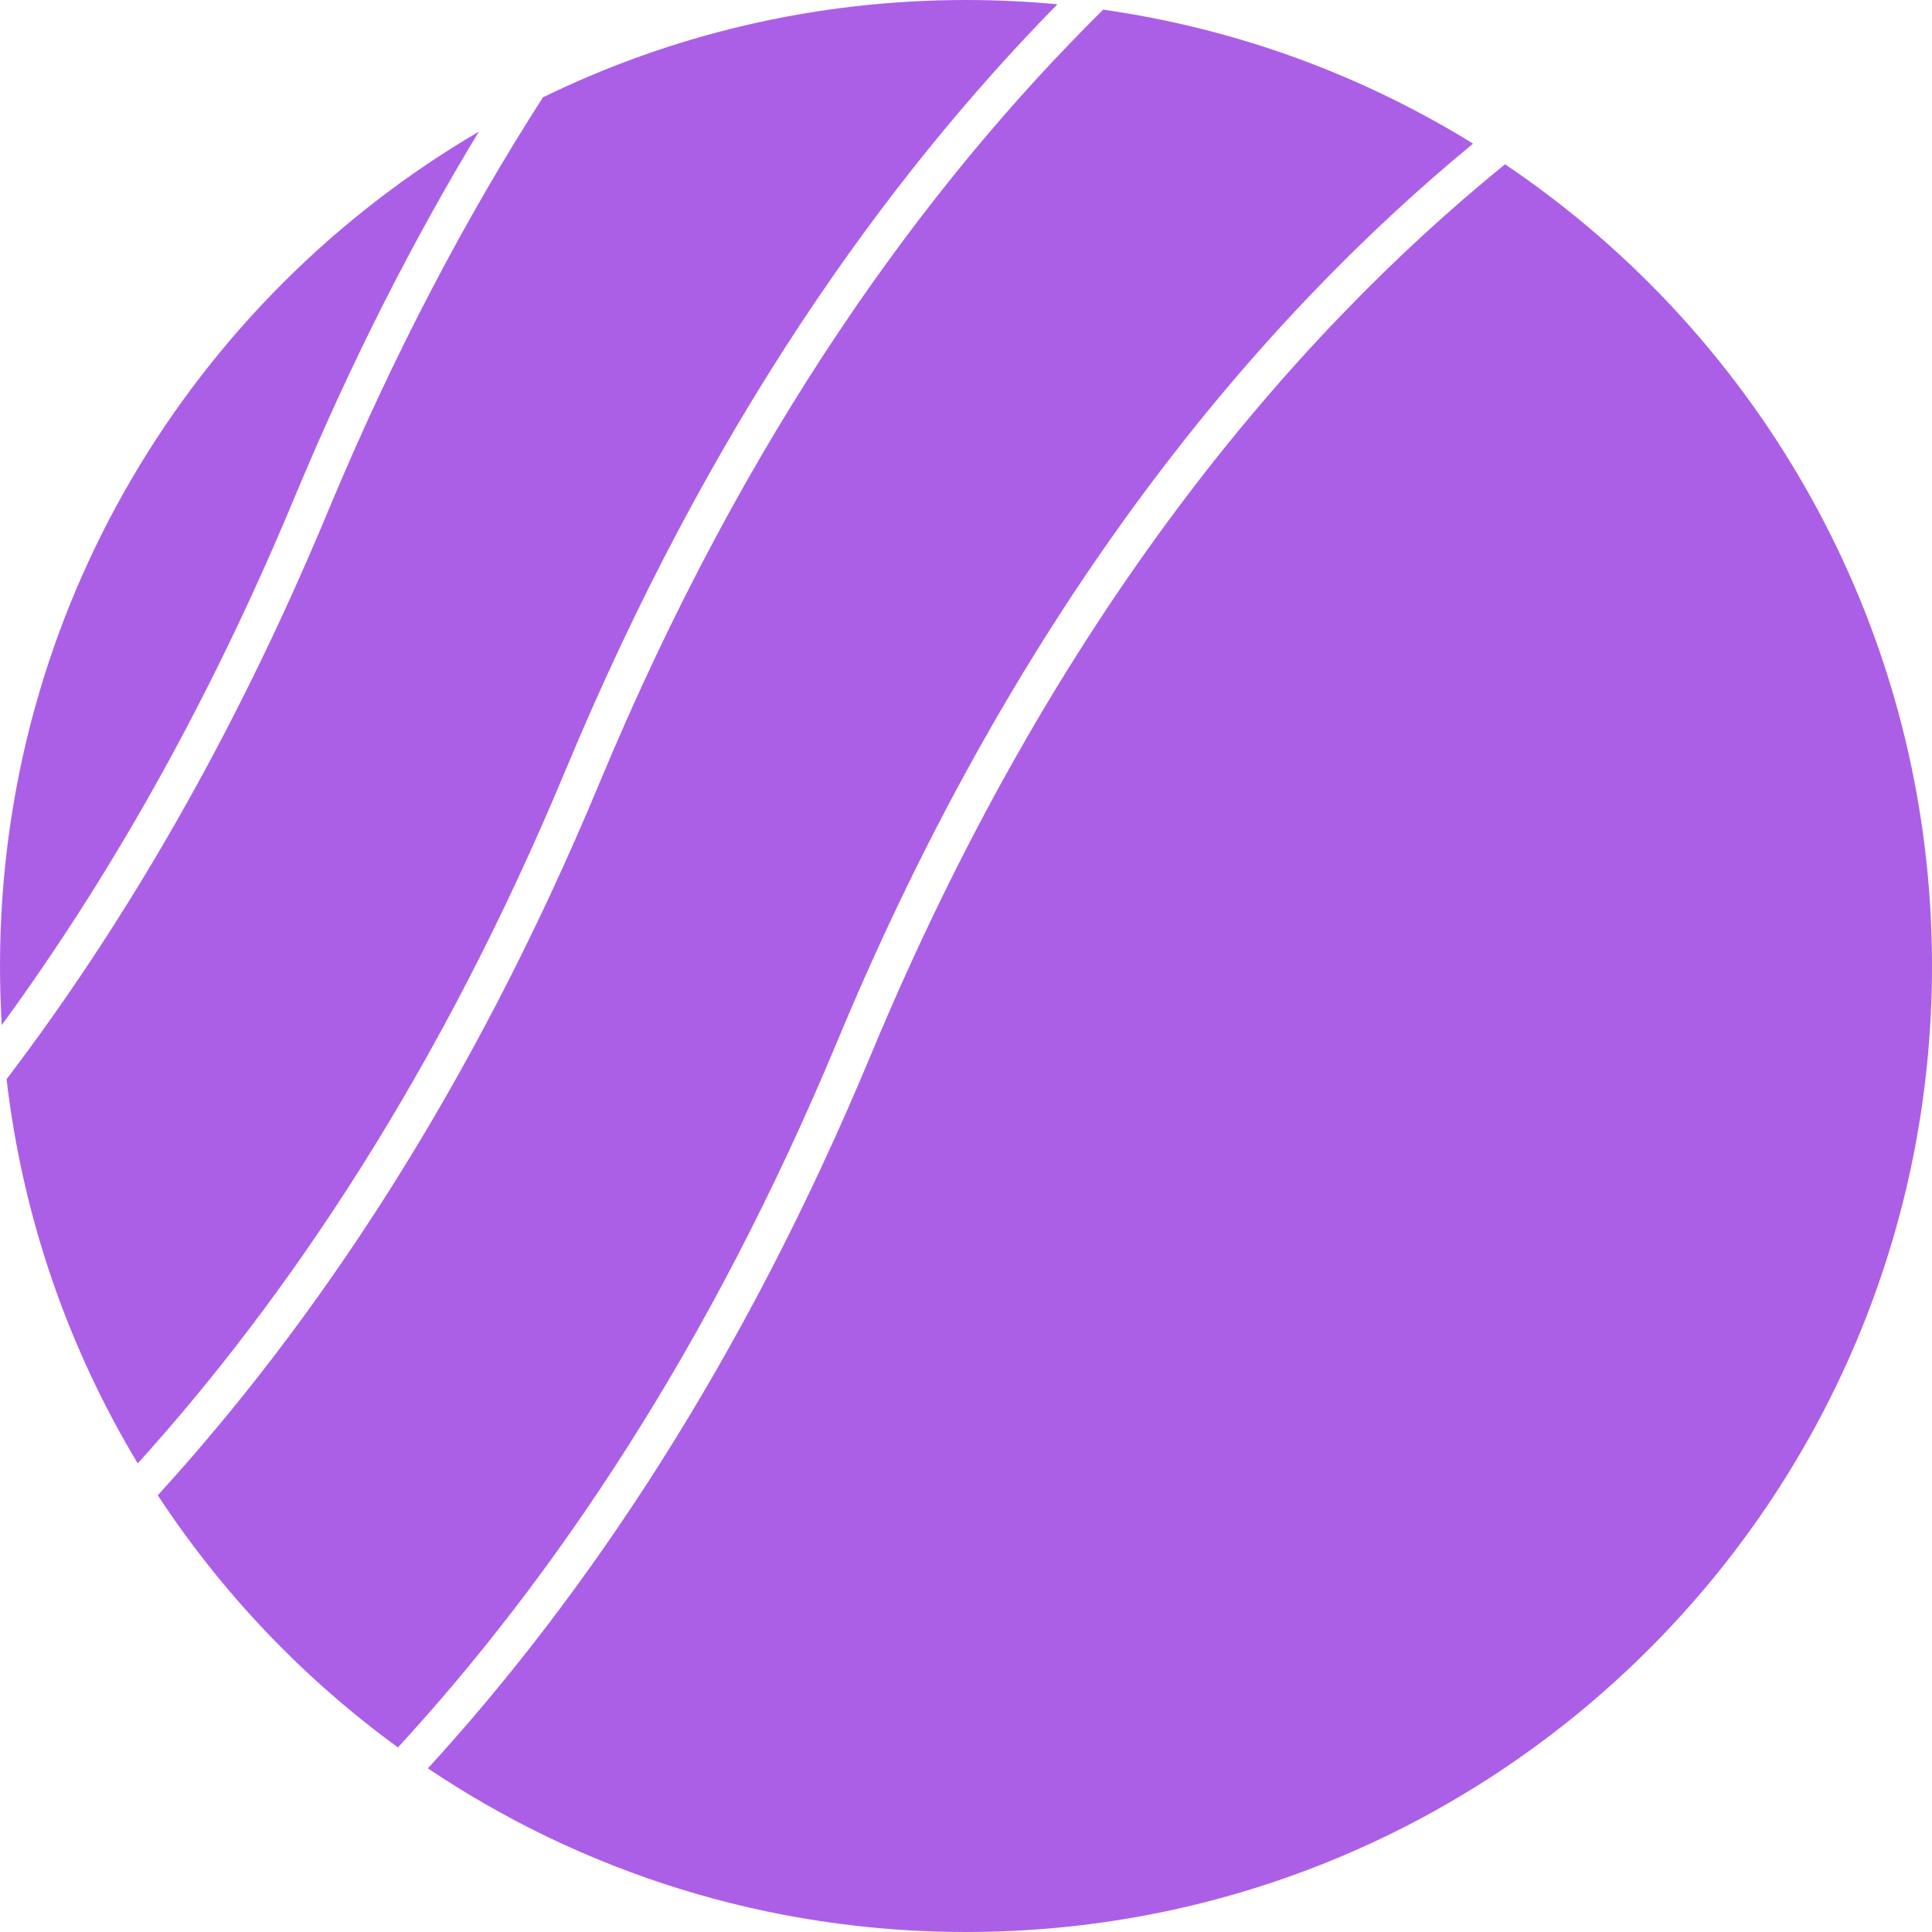
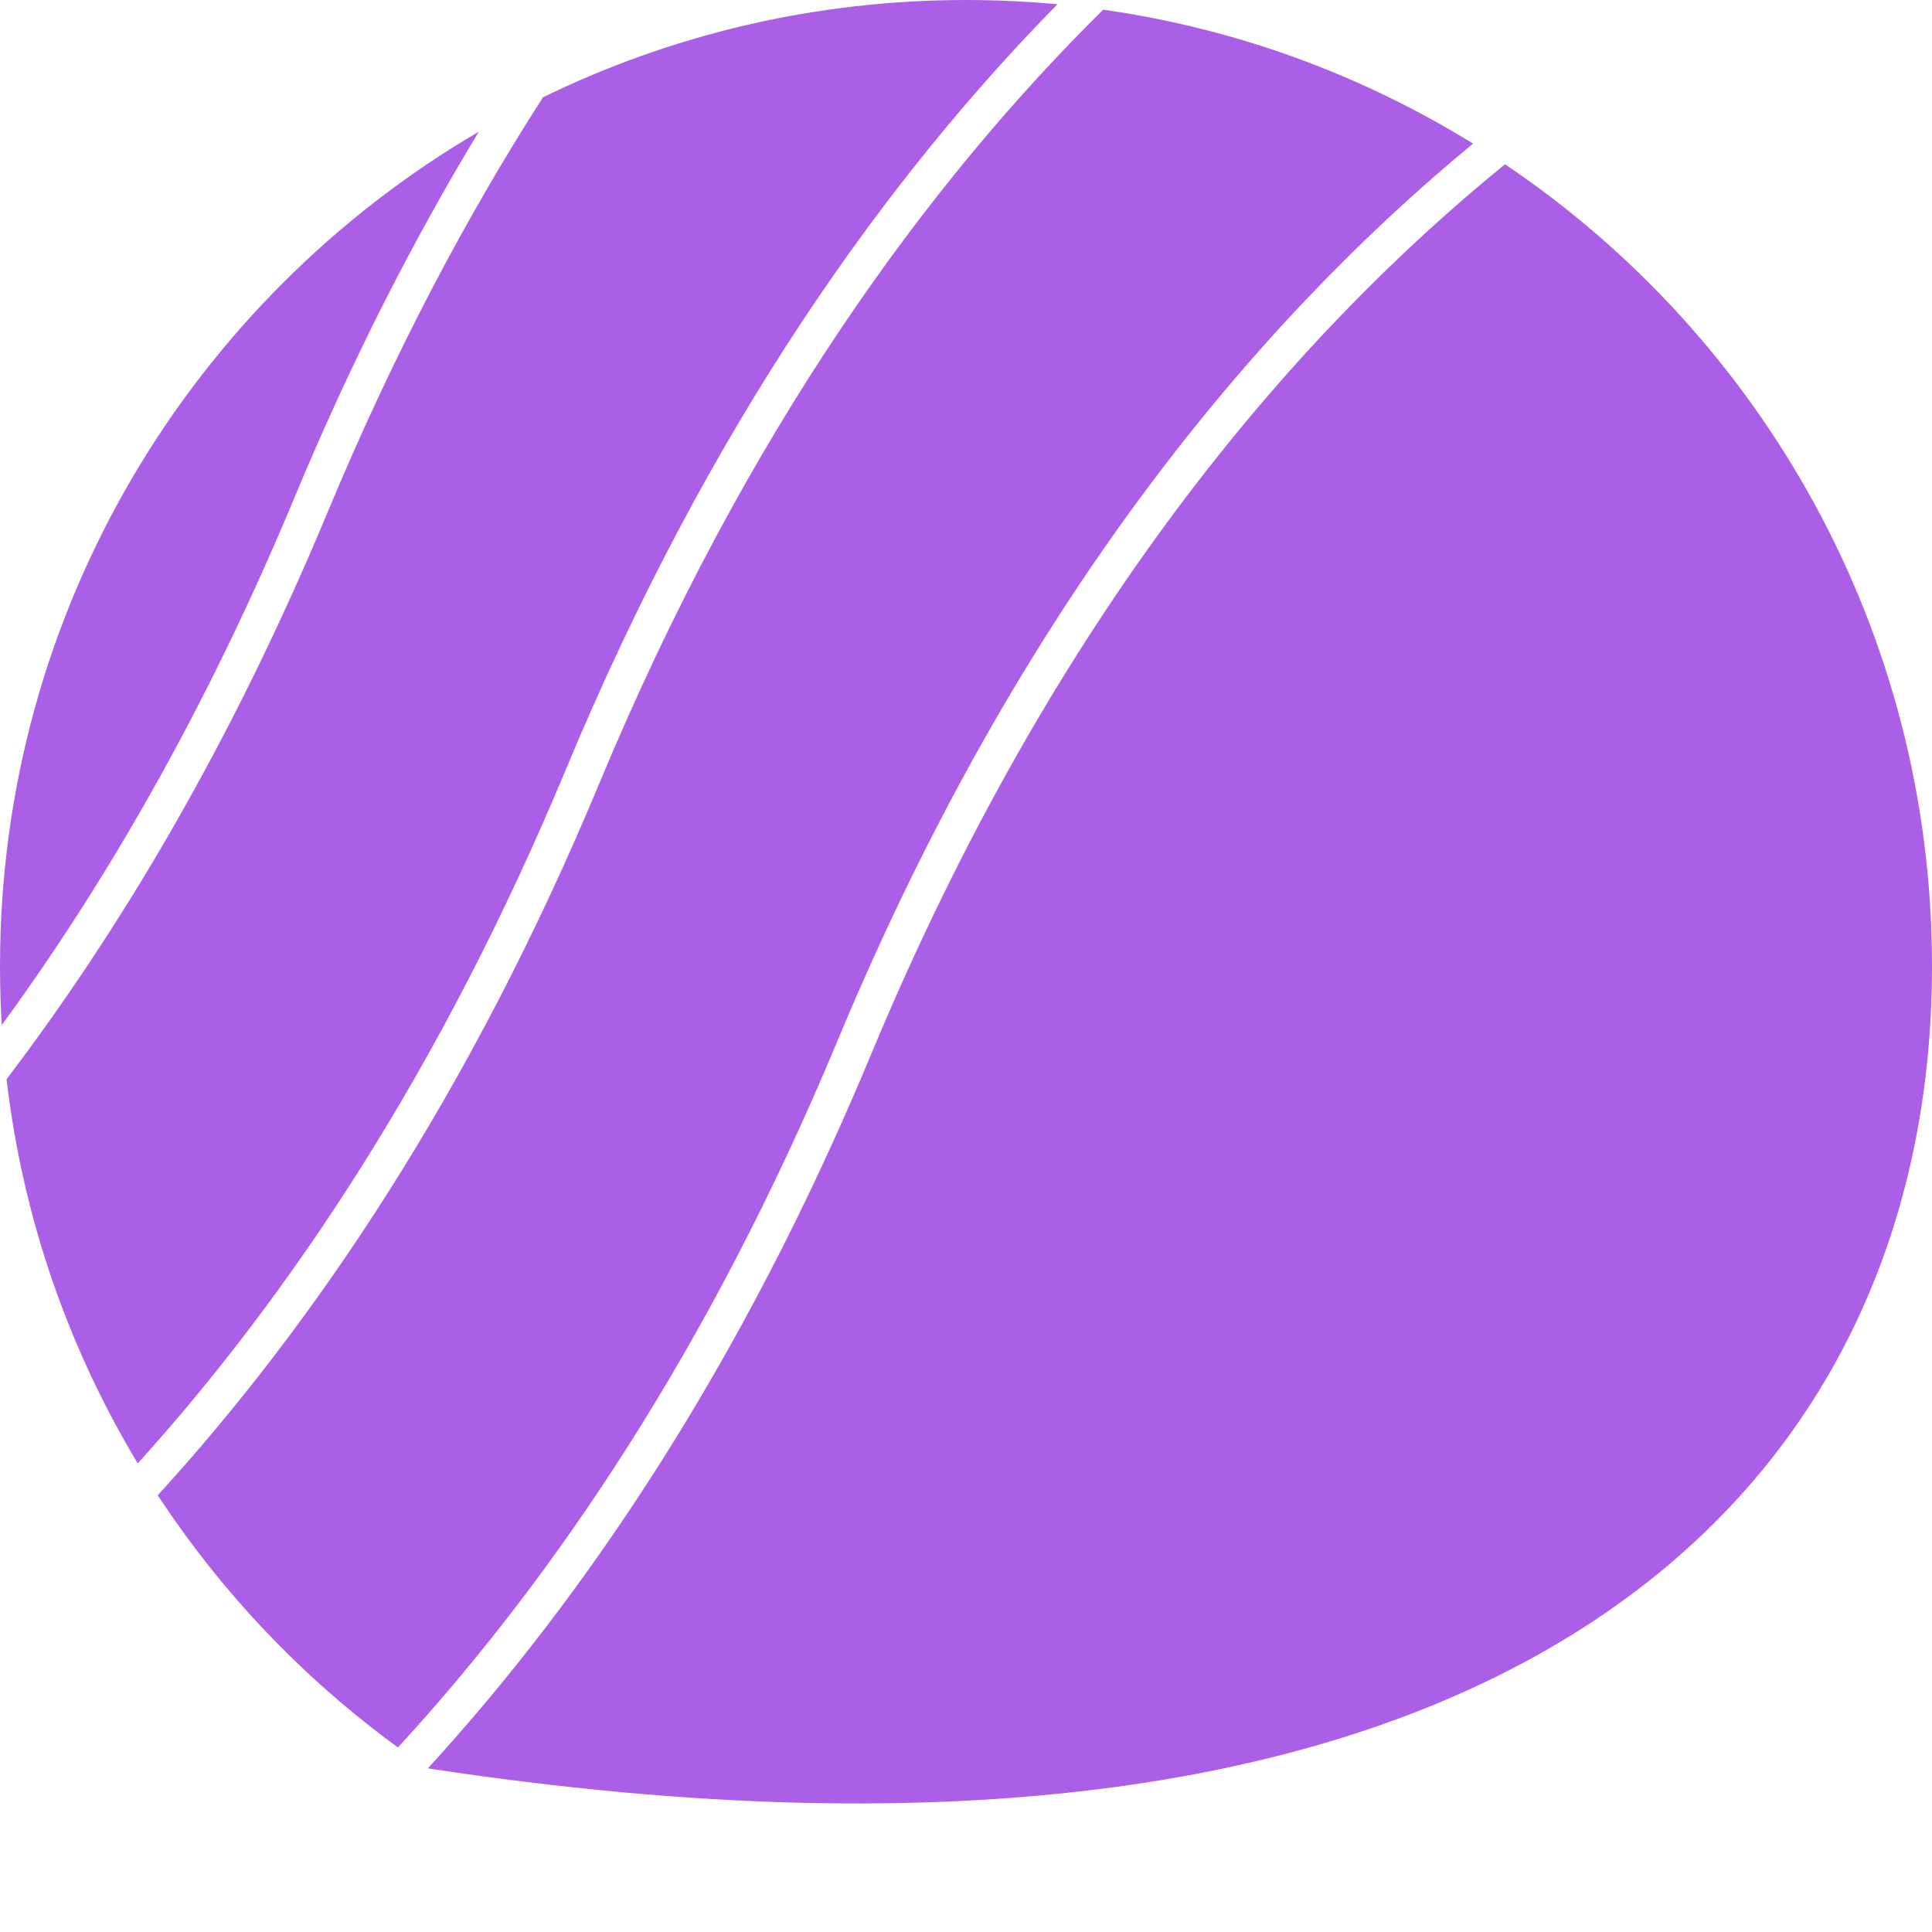
<svg xmlns="http://www.w3.org/2000/svg" width="80" height="80" viewBox="0 0 80 80" fill="none">
-   <path fill-rule="evenodd" clip-rule="evenodd" d="M60.996 5.947C56.422 3.121 51.235 1.19 45.681 0.4C38.404 7.59 30.89 17.845 24.824 32.42C19.477 45.266 13.007 54.824 6.533 61.916C9.192 65.968 12.567 69.509 16.479 72.357C22.902 65.37 29.352 55.897 34.683 43.088C42.259 24.885 52.091 13.285 60.996 5.947ZM17.718 73.224C24.086 77.503 31.752 80 40 80C62.091 80 80 62.091 80 40C80 26.174 72.985 13.986 62.32 6.802C53.503 13.97 43.653 25.44 36.068 43.664C30.706 56.55 24.213 66.126 17.718 73.224ZM40 0C41.277 0 42.539 0.06 43.786 0.177C36.638 7.452 29.351 17.637 23.439 31.844C18.238 44.341 11.972 53.662 5.704 60.597C2.845 55.847 0.945 50.455 0.272 44.687C5.022 38.438 9.611 30.714 13.58 21.176C16.306 14.626 19.324 8.949 22.482 4.03C27.773 1.448 33.717 0 40 0ZM19.828 5.451C7.967 12.391 0 25.265 0 40C0 40.821 0.025 41.636 0.073 42.444C4.393 36.538 8.555 29.347 12.195 20.6C14.553 14.934 17.129 9.908 19.828 5.451Z" fill="#AB5FE7" />
+   <path fill-rule="evenodd" clip-rule="evenodd" d="M60.996 5.947C56.422 3.121 51.235 1.19 45.681 0.4C38.404 7.59 30.89 17.845 24.824 32.42C19.477 45.266 13.007 54.824 6.533 61.916C9.192 65.968 12.567 69.509 16.479 72.357C22.902 65.37 29.352 55.897 34.683 43.088C42.259 24.885 52.091 13.285 60.996 5.947ZM17.718 73.224C62.091 80 80 62.091 80 40C80 26.174 72.985 13.986 62.32 6.802C53.503 13.97 43.653 25.44 36.068 43.664C30.706 56.55 24.213 66.126 17.718 73.224ZM40 0C41.277 0 42.539 0.06 43.786 0.177C36.638 7.452 29.351 17.637 23.439 31.844C18.238 44.341 11.972 53.662 5.704 60.597C2.845 55.847 0.945 50.455 0.272 44.687C5.022 38.438 9.611 30.714 13.58 21.176C16.306 14.626 19.324 8.949 22.482 4.03C27.773 1.448 33.717 0 40 0ZM19.828 5.451C7.967 12.391 0 25.265 0 40C0 40.821 0.025 41.636 0.073 42.444C4.393 36.538 8.555 29.347 12.195 20.6C14.553 14.934 17.129 9.908 19.828 5.451Z" fill="#AB5FE7" />
</svg>